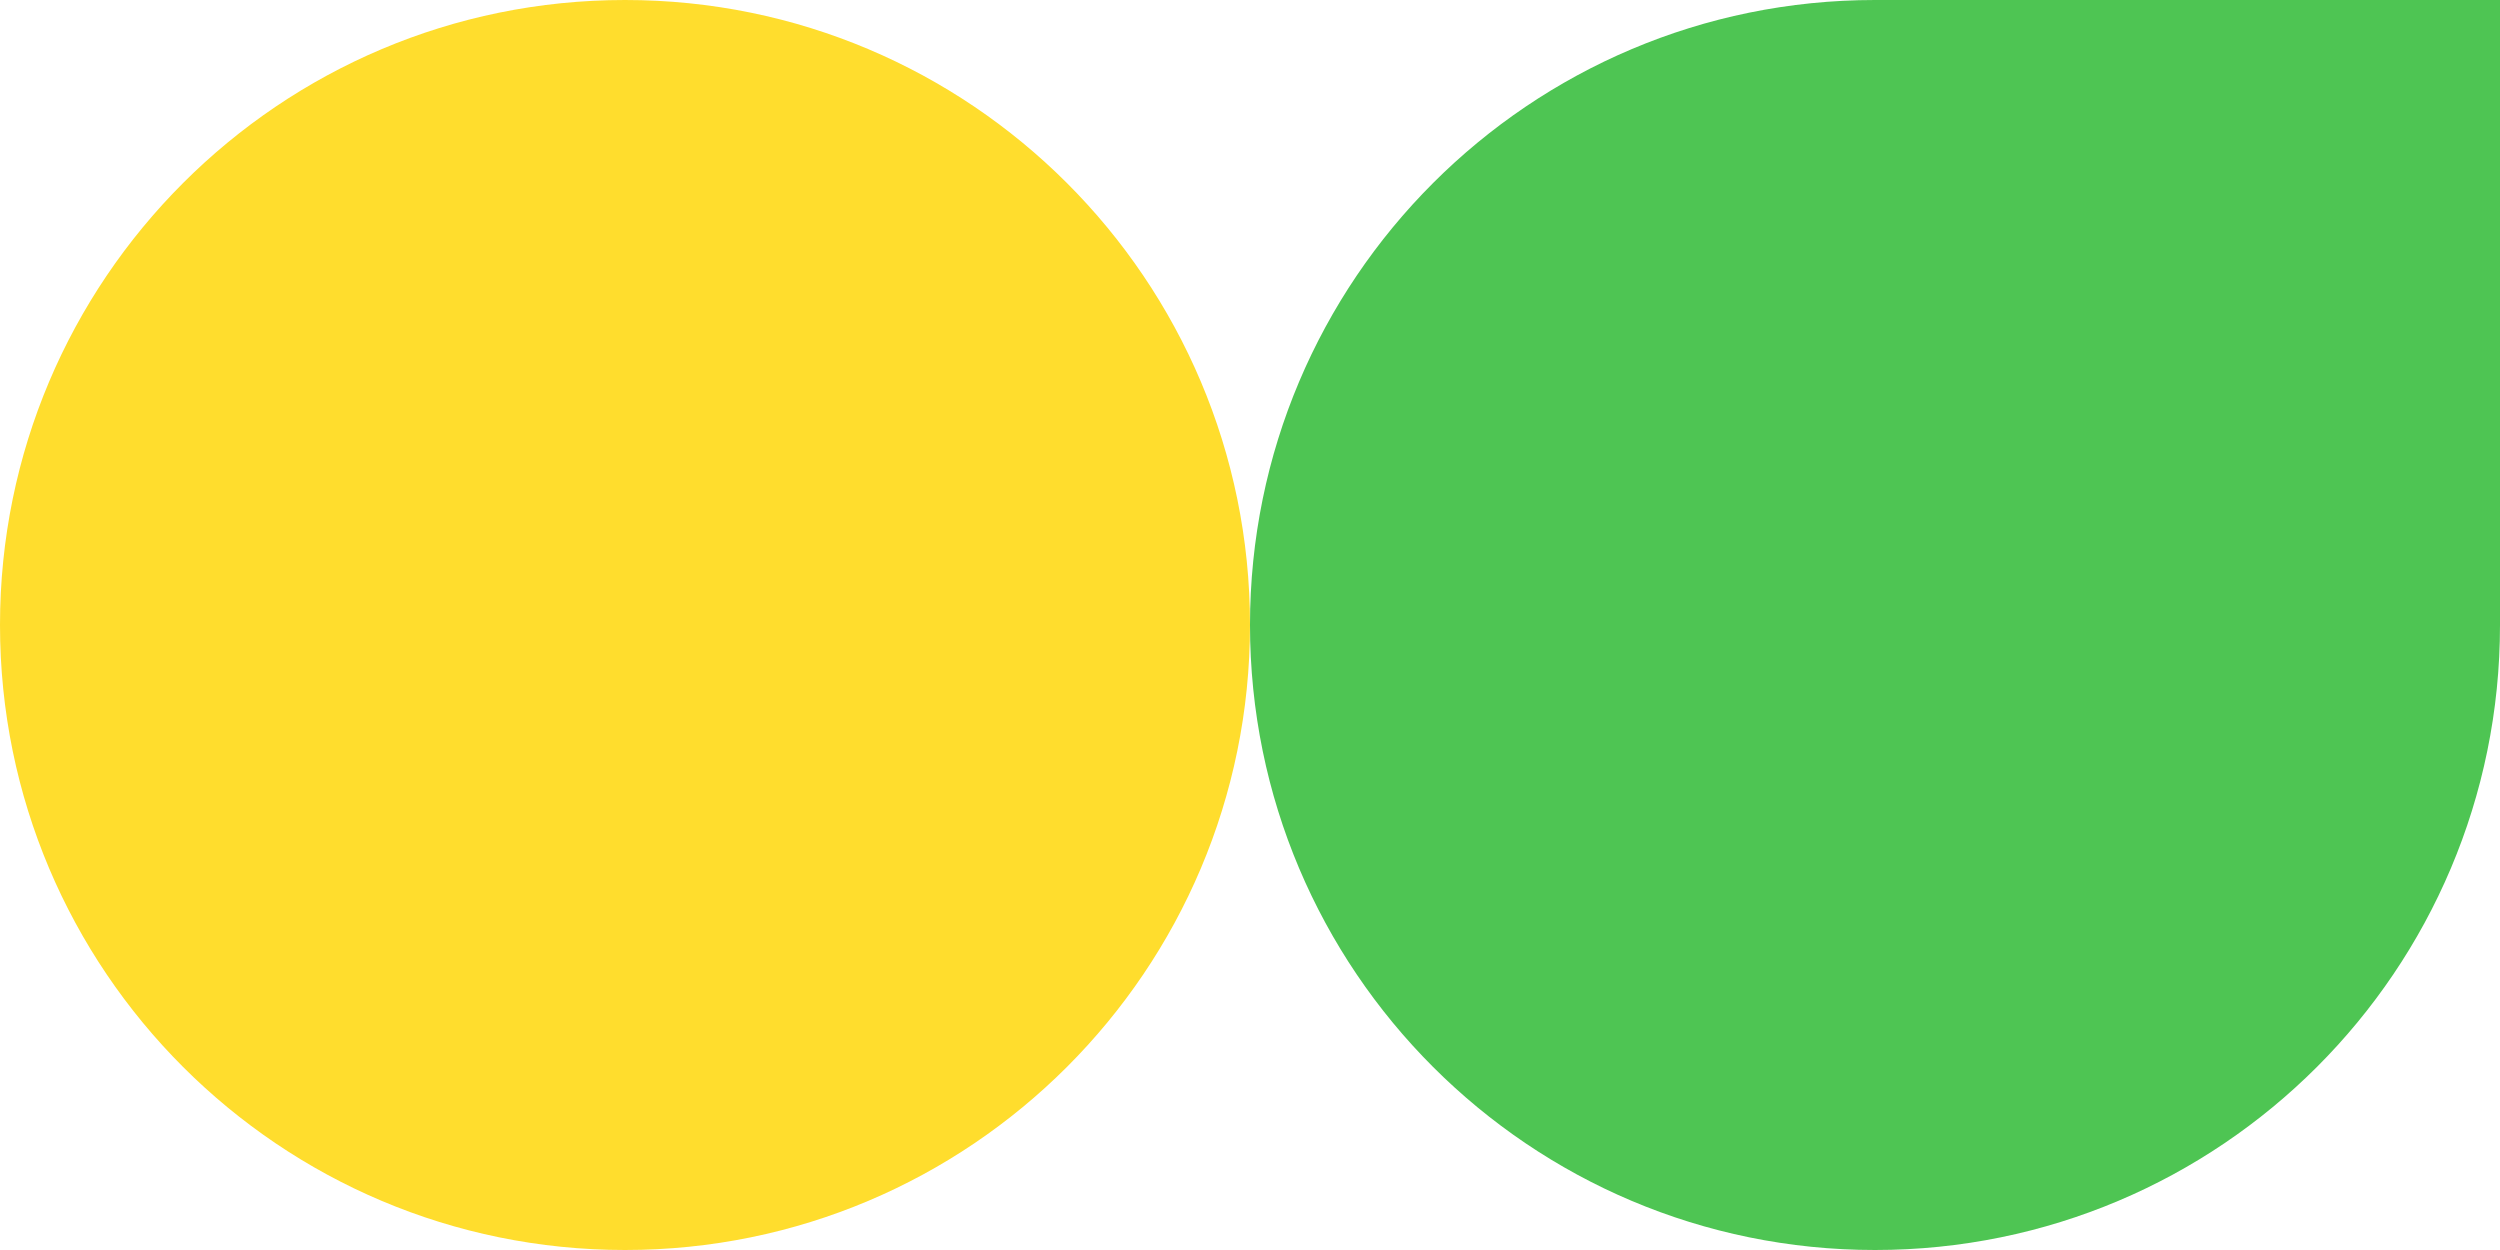
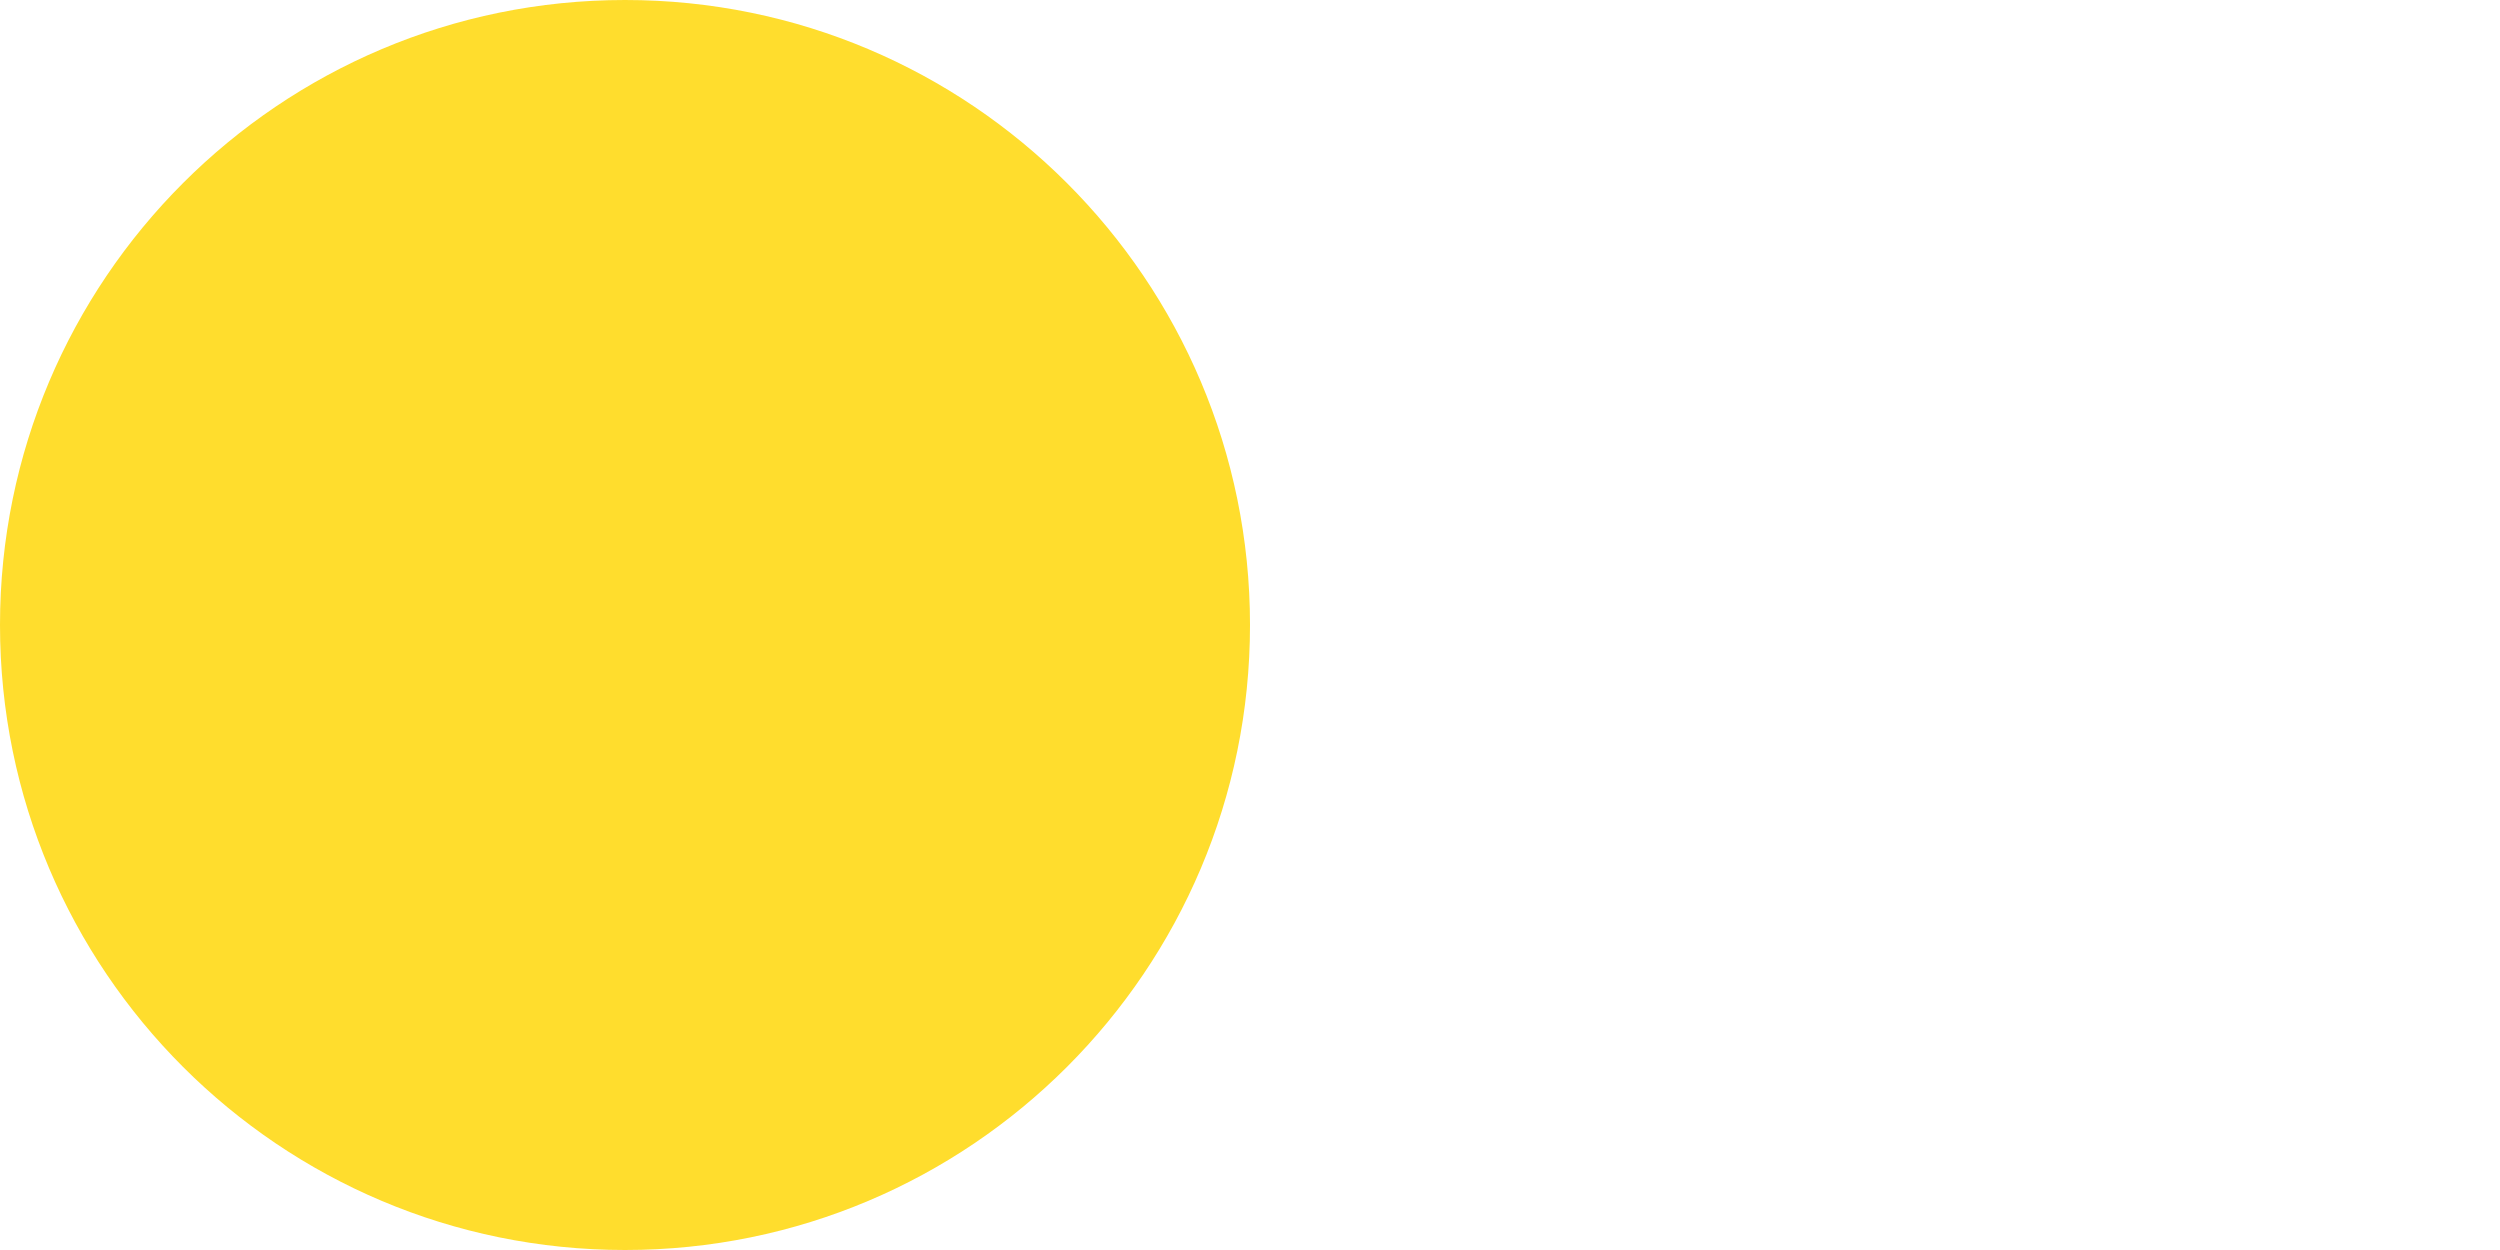
<svg xmlns="http://www.w3.org/2000/svg" width="264" height="132" viewBox="0 0 264 132" fill="none">
-   <path d="M264 0L264 66C264 102.451 234.451 132 198 132C161.549 132 132 102.451 132 66C132 29.549 161.549 2.23913e-05 198 1.44248e-05L264 0Z" fill="#4EC553" />
  <path d="M66 -2.88495e-06C29.549 -1.29164e-06 1.29164e-06 29.549 2.88495e-06 66C4.47827e-06 102.451 29.549 132 66 132C102.451 132 132 102.451 132 66C132 29.549 102.451 -4.47827e-06 66 -2.88495e-06Z" fill="#FFDD2D" />
</svg>